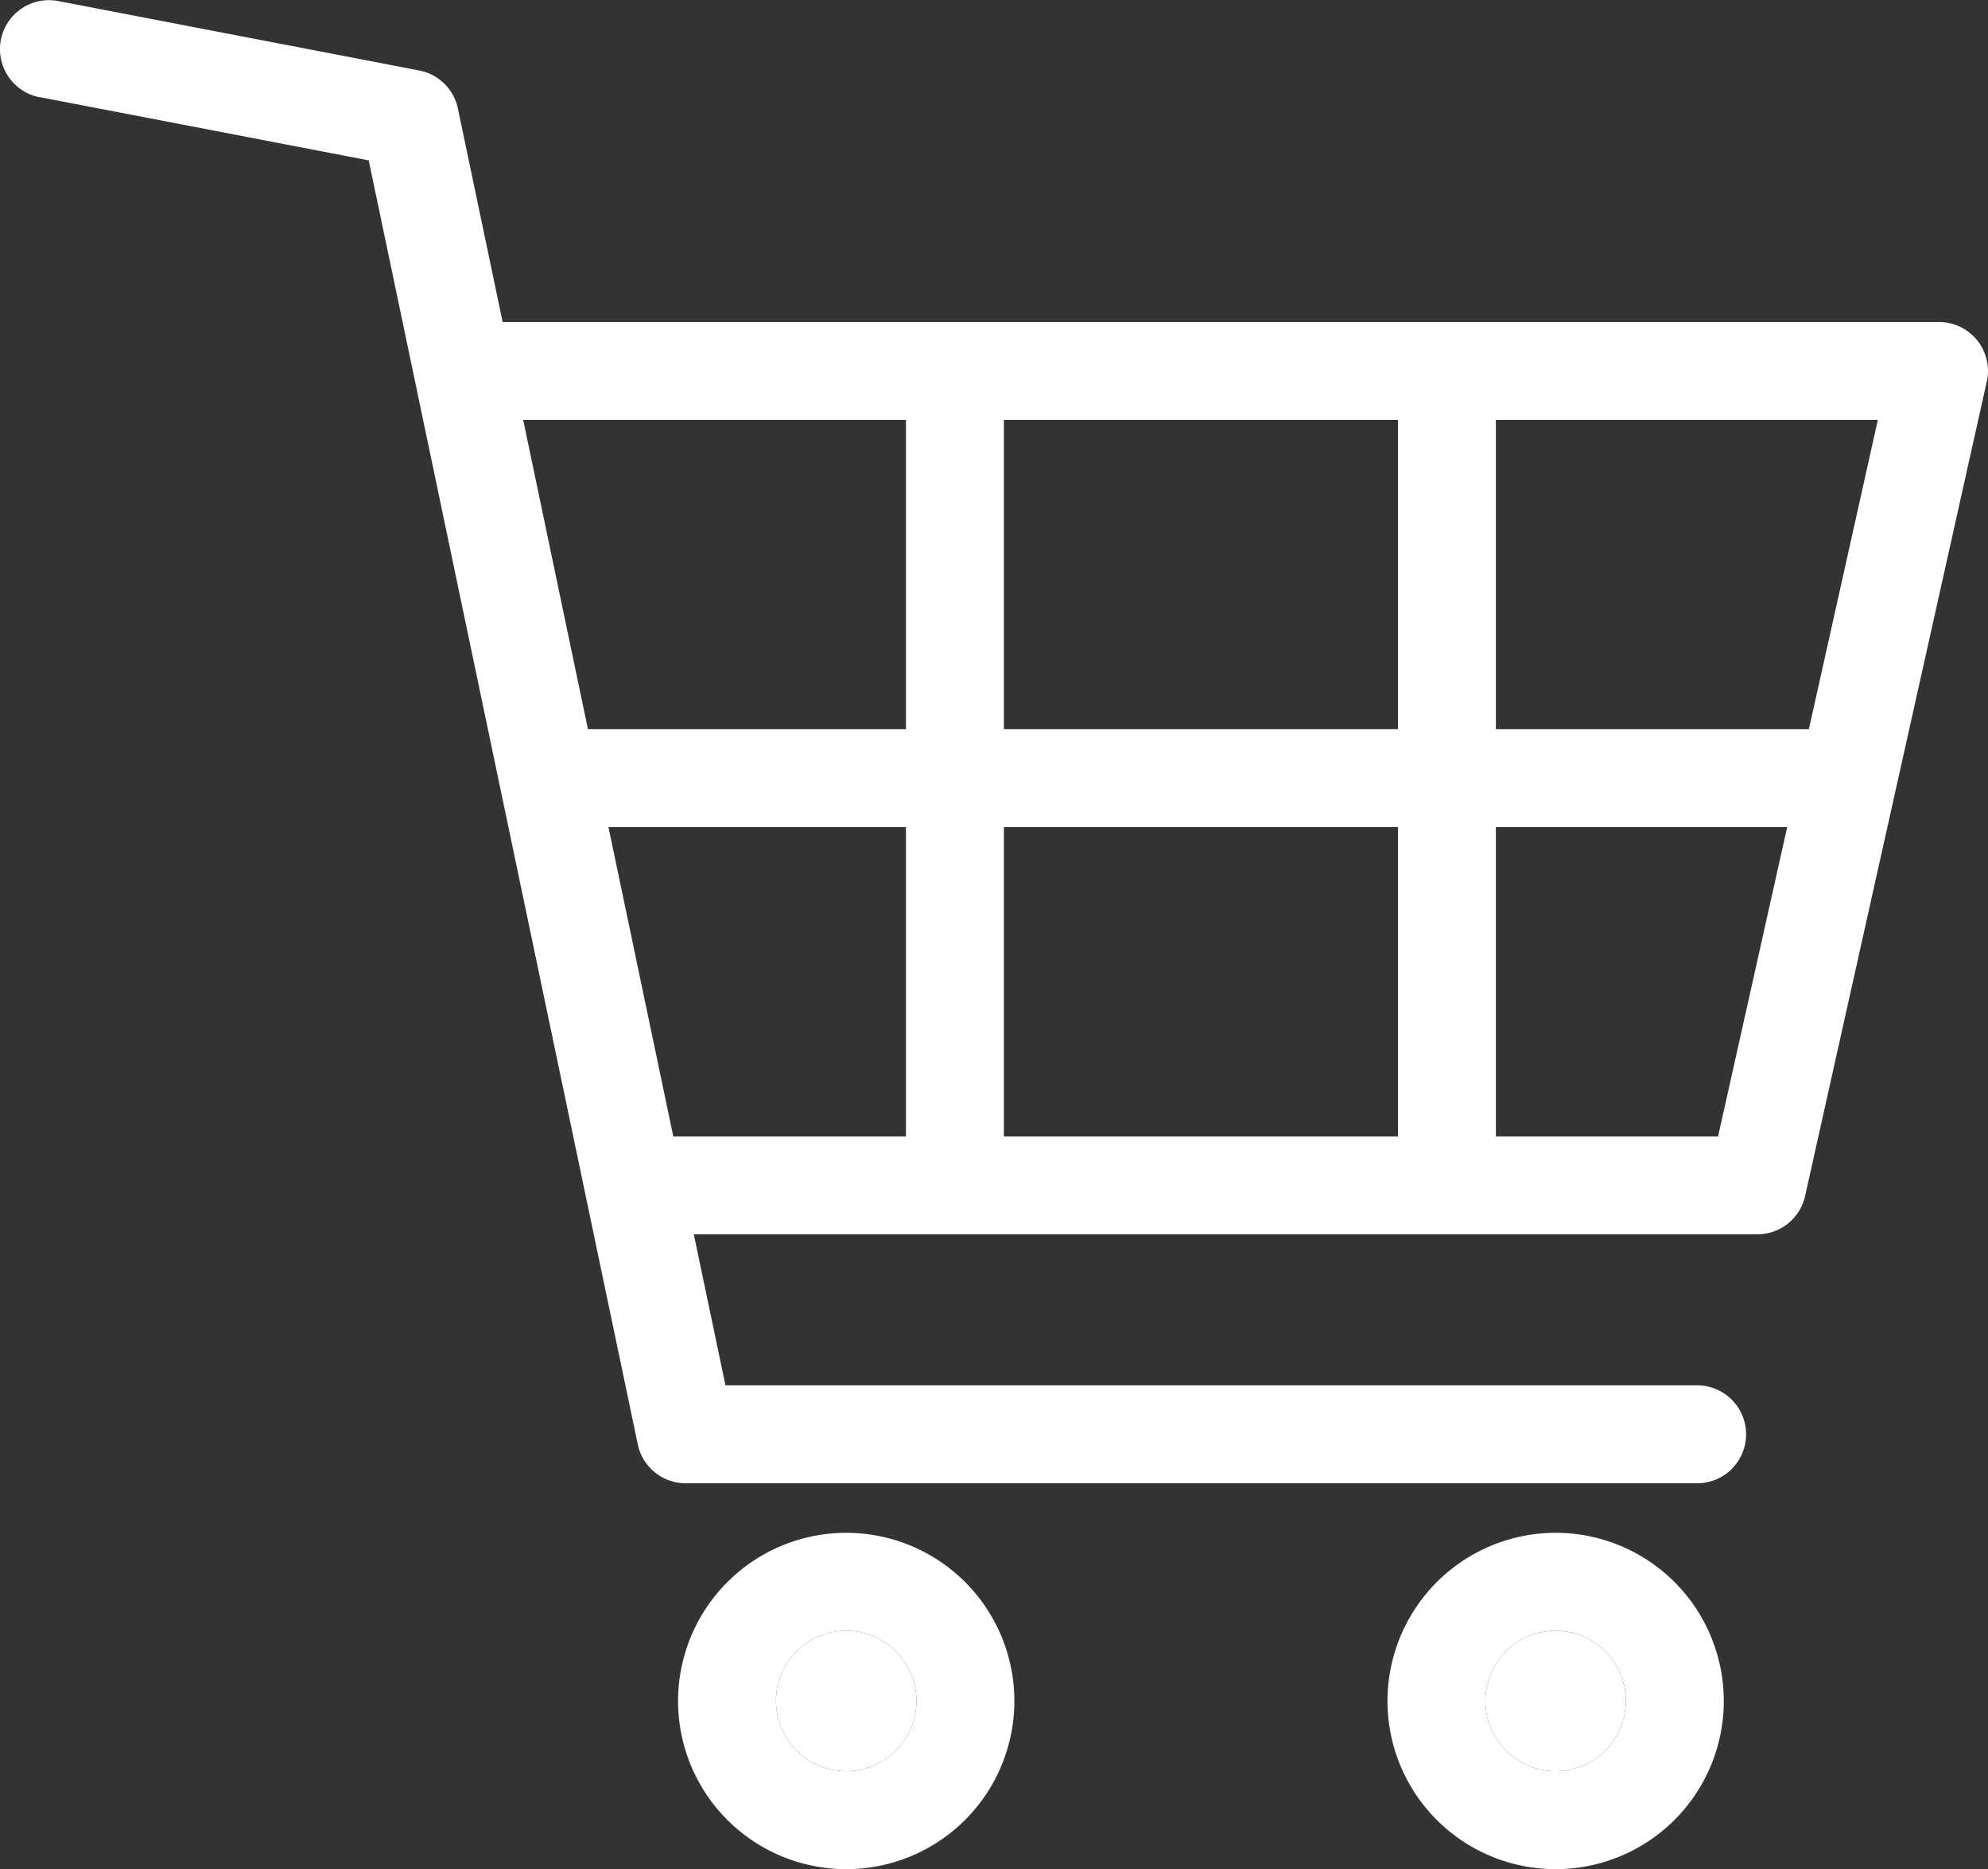
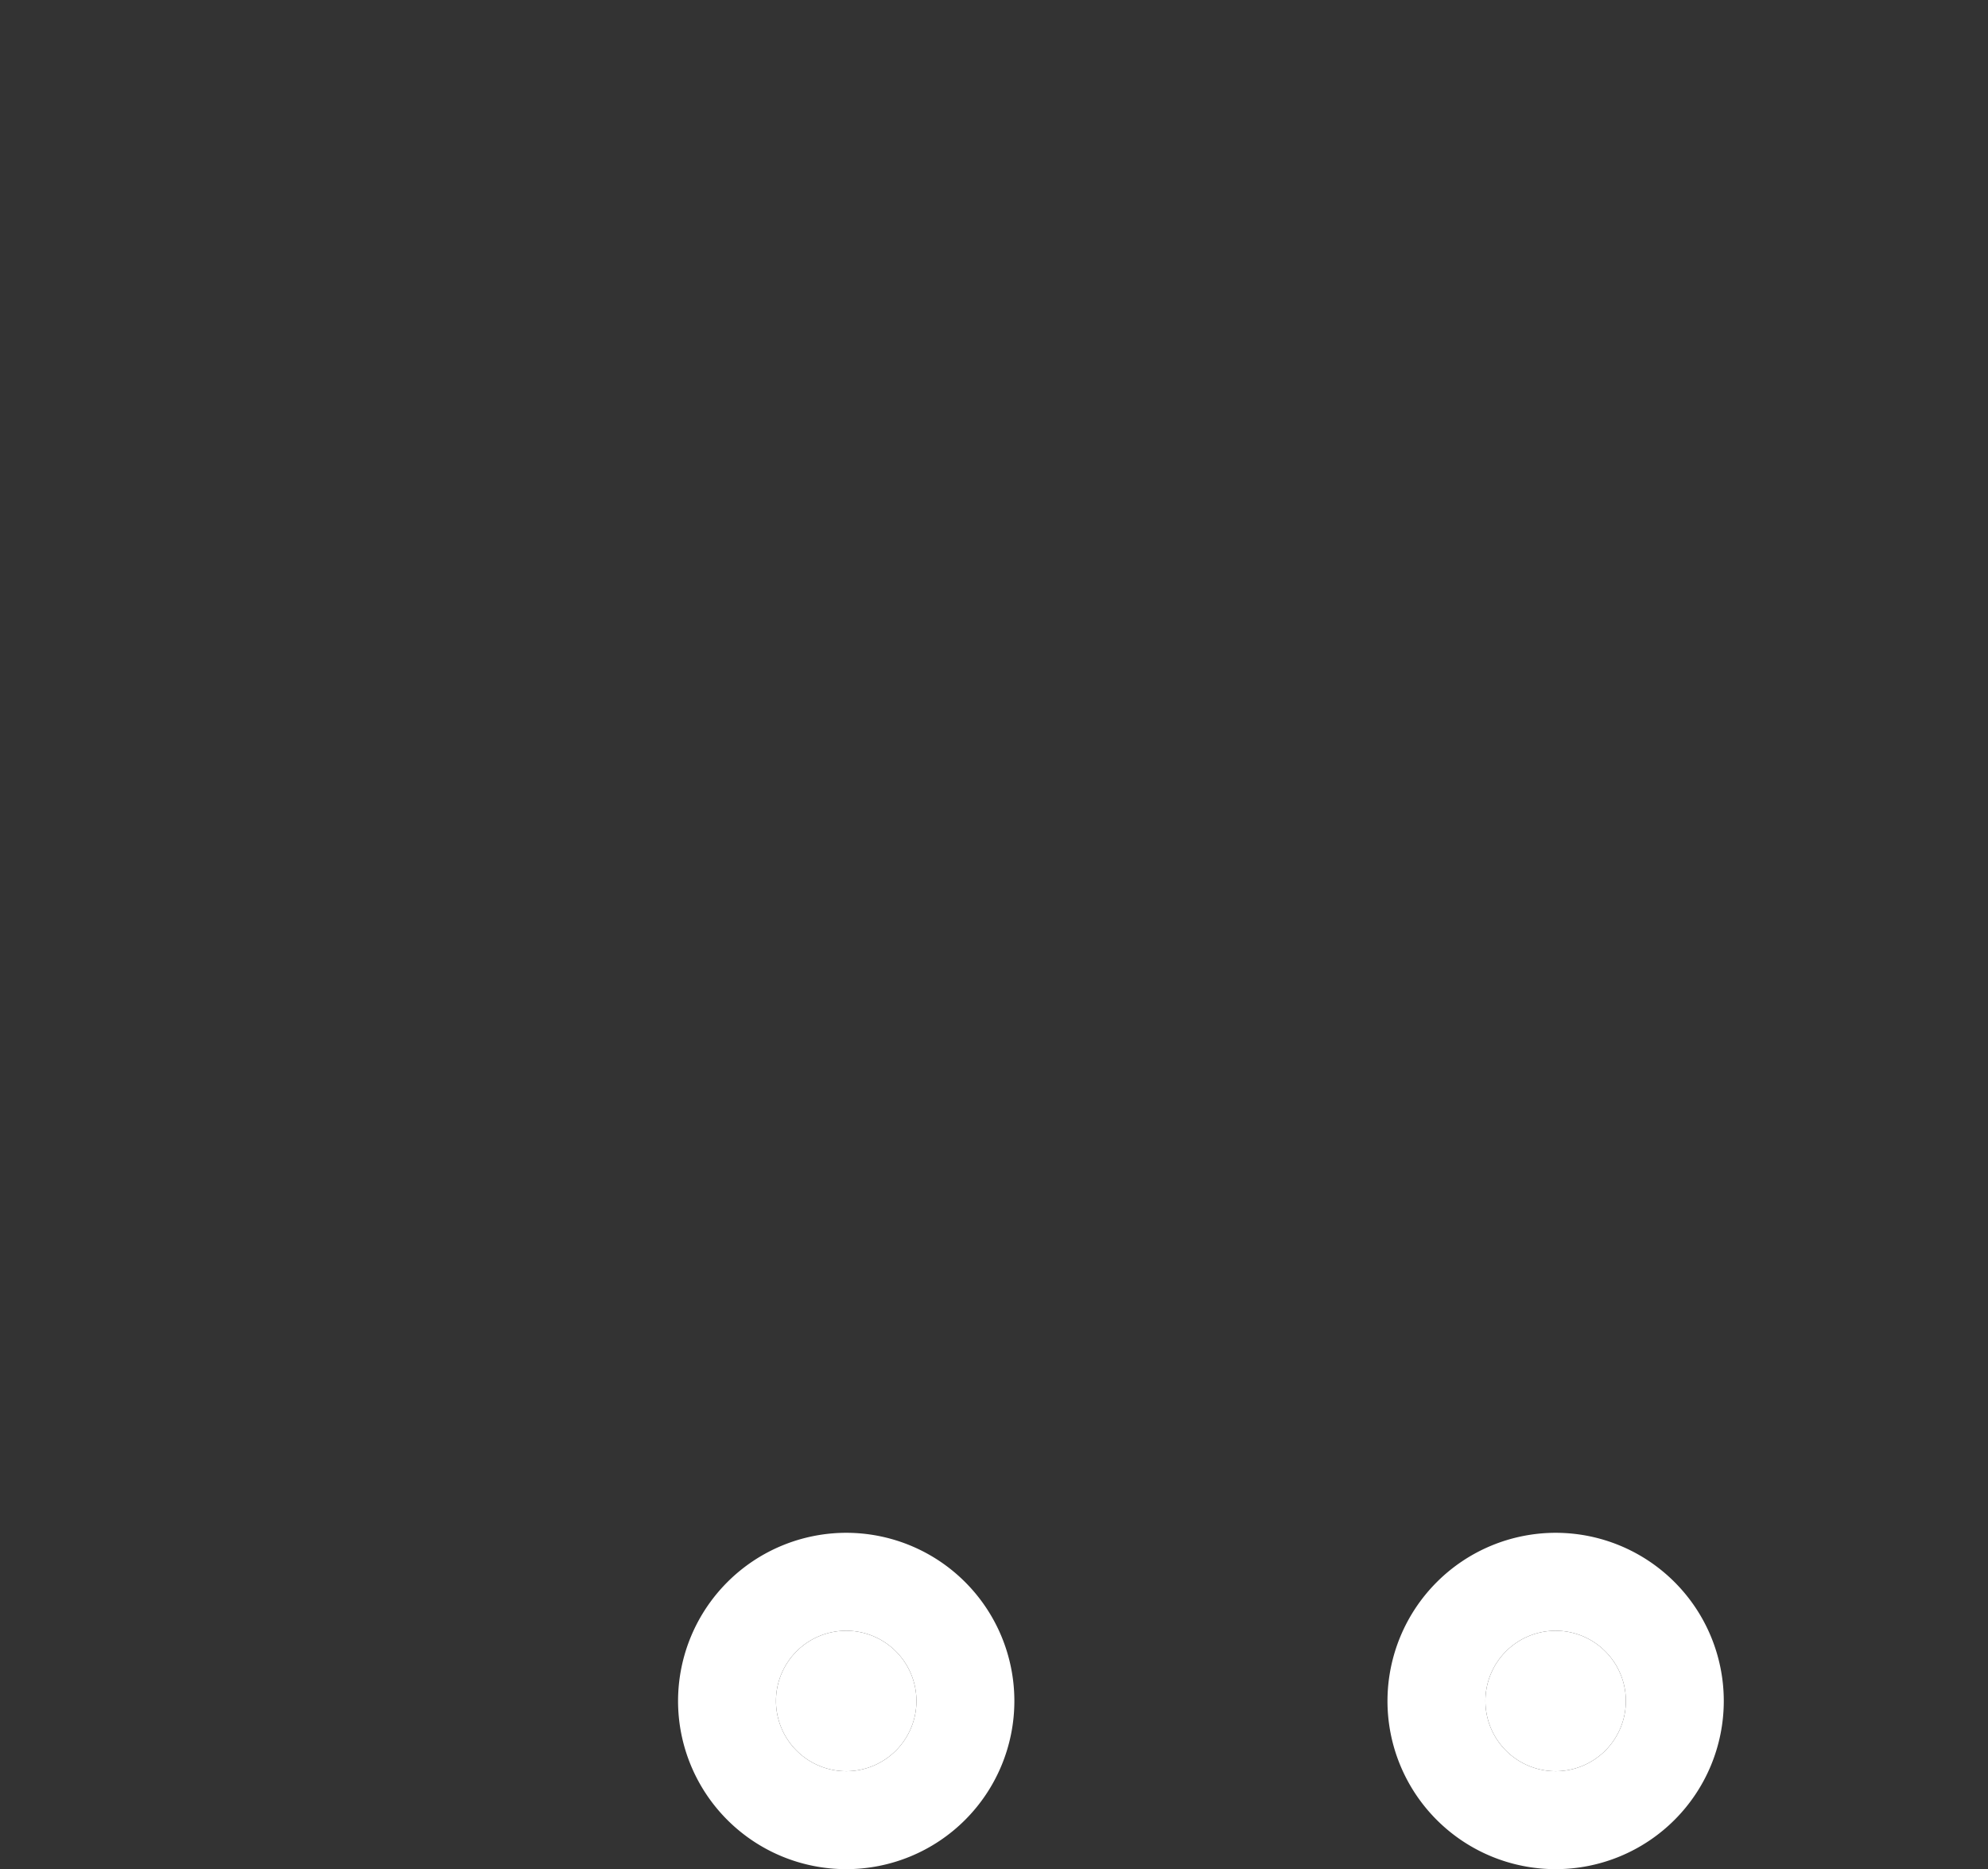
<svg xmlns="http://www.w3.org/2000/svg" width="32.075" height="30.153" viewBox="0 0 32.075 30.153">
  <rect x="0" y="0" width="32.075" height="30.153" fill="#333333" stroke="none" />
  <g id="グループ_27" data-name="グループ 27" transform="translate(-1027.88 -39.843)">
    <g id="グループ_26" data-name="グループ 26">
      <g id="グループ_23" data-name="グループ 23">
        <path id="パス_23" data-name="パス 23" d="M1050.266,67.283a2.713,2.713,0,1,0,2.713-2.713A2.716,2.716,0,0,0,1050.266,67.283Zm1.58,0a1.133,1.133,0,1,1,1.133,1.133A1.134,1.134,0,0,1,1051.846,67.283Z" fill="#fff" />
        <path id="パス_24" data-name="パス 24" d="M1038.82,67.283a2.713,2.713,0,1,0,2.713-2.713A2.716,2.716,0,0,0,1038.82,67.283Zm1.58,0a1.133,1.133,0,1,1,1.133,1.133A1.134,1.134,0,0,1,1040.4,67.283Z" fill="#fff" />
-         <path id="パス_25" data-name="パス 25" d="M1028.521,41.41l5.308,1.02,4.341,20.713a.789.789,0,0,0,.773.628h16.319a.79.79,0,1,0,0-1.58h-15.677l-.511-2.436h17.159a.79.79,0,0,0,.771-.618L1059.935,46a.789.789,0,0,0-.771-.962H1035.99l-.722-3.444a.79.79,0,0,0-.624-.614l-5.824-1.12a.79.79,0,1,0-.3,1.552Zm7.8,5.206h6.176v4.99h-5.131Zm7.756,4.99v-4.99h6.358v4.99Zm6.358,1.58v4.989h-6.358V53.186Zm7.743-6.57-1.113,4.99h-5.05v-4.99ZM1055.6,58.175h-3.585V53.186h4.7Zm-16.857,0-1.046-4.989h4.8v4.989Z" fill="#fff" />
      </g>
      <g id="グループ_25" data-name="グループ 25">
        <path id="パス_30" data-name="パス 30" d="M1051.846,67.283a1.133,1.133,0,1,1,1.133,1.133A1.134,1.134,0,0,1,1051.846,67.283Z" fill="#fff" />
        <path id="パス_31" data-name="パス 31" d="M1040.4,67.283a1.133,1.133,0,1,1,1.133,1.133A1.134,1.134,0,0,1,1040.4,67.283Z" fill="#fff" />
      </g>
    </g>
  </g>
</svg>